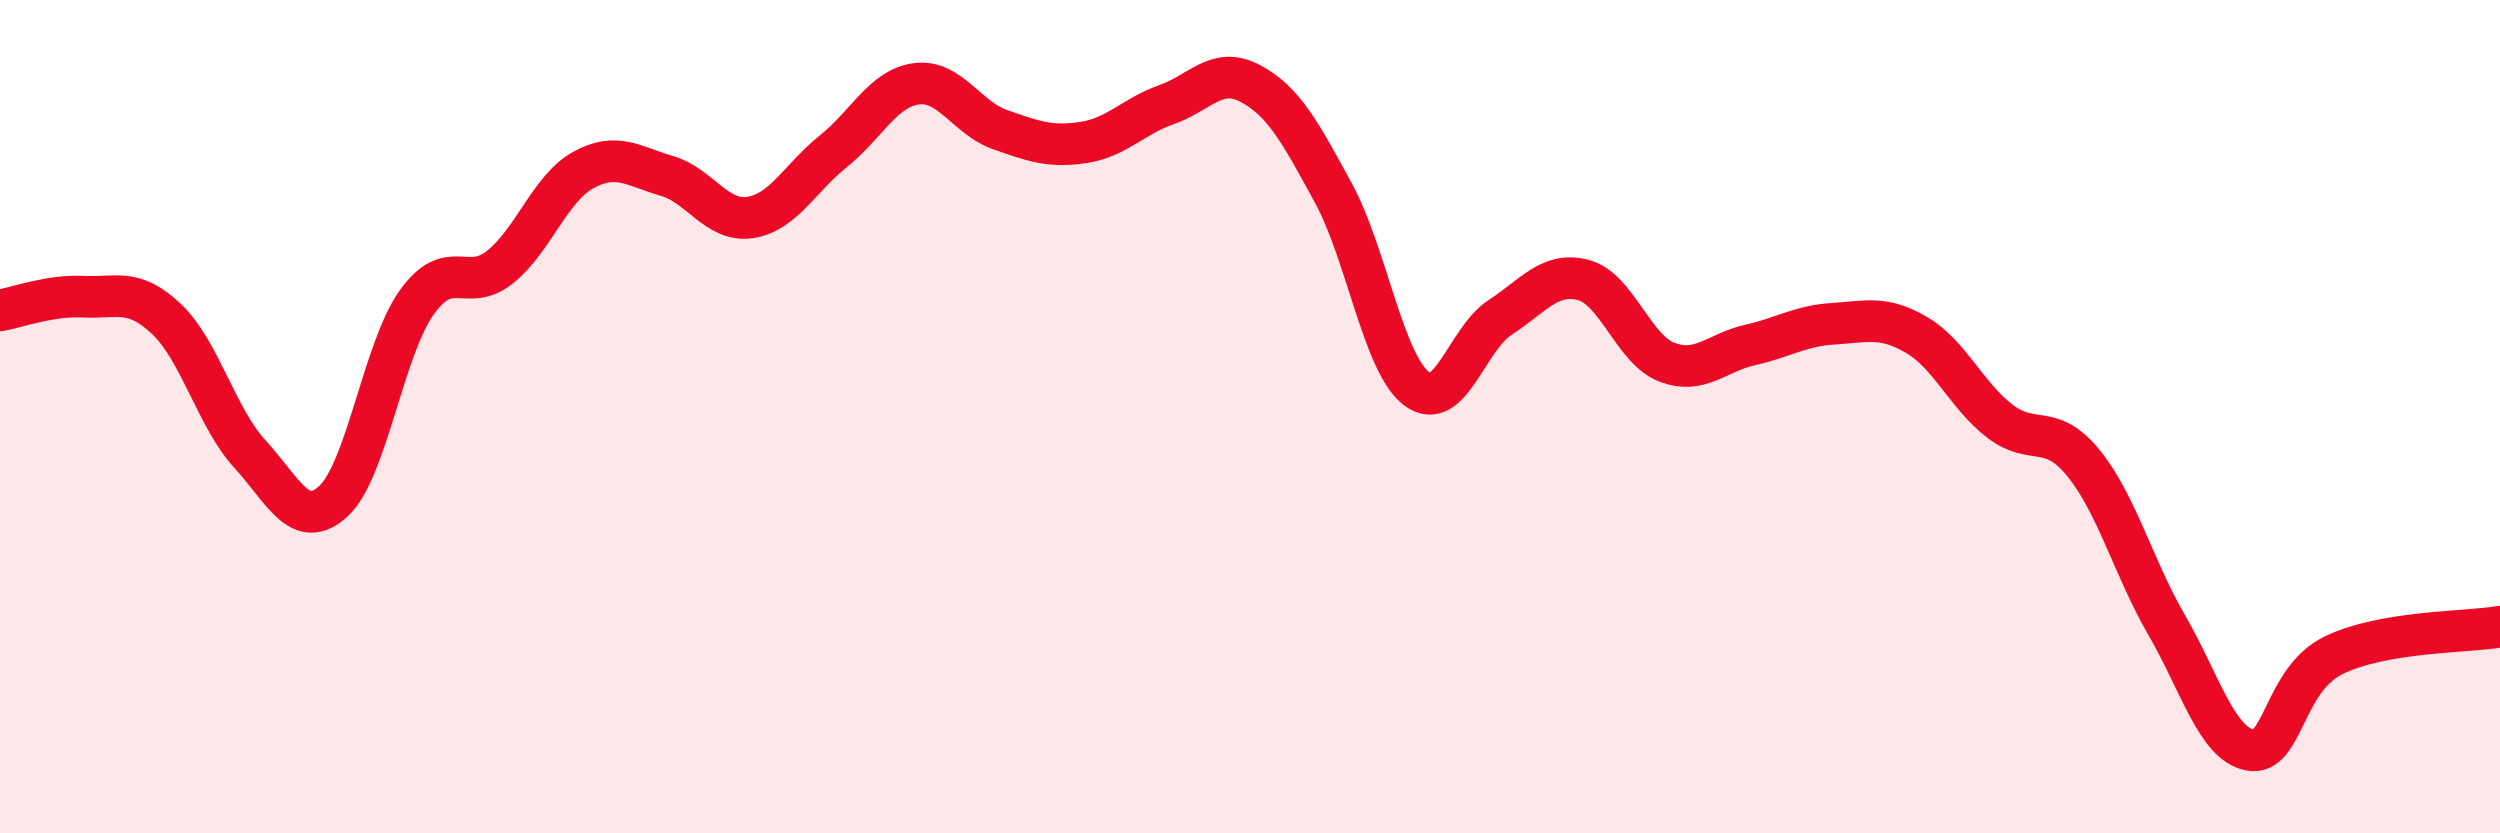
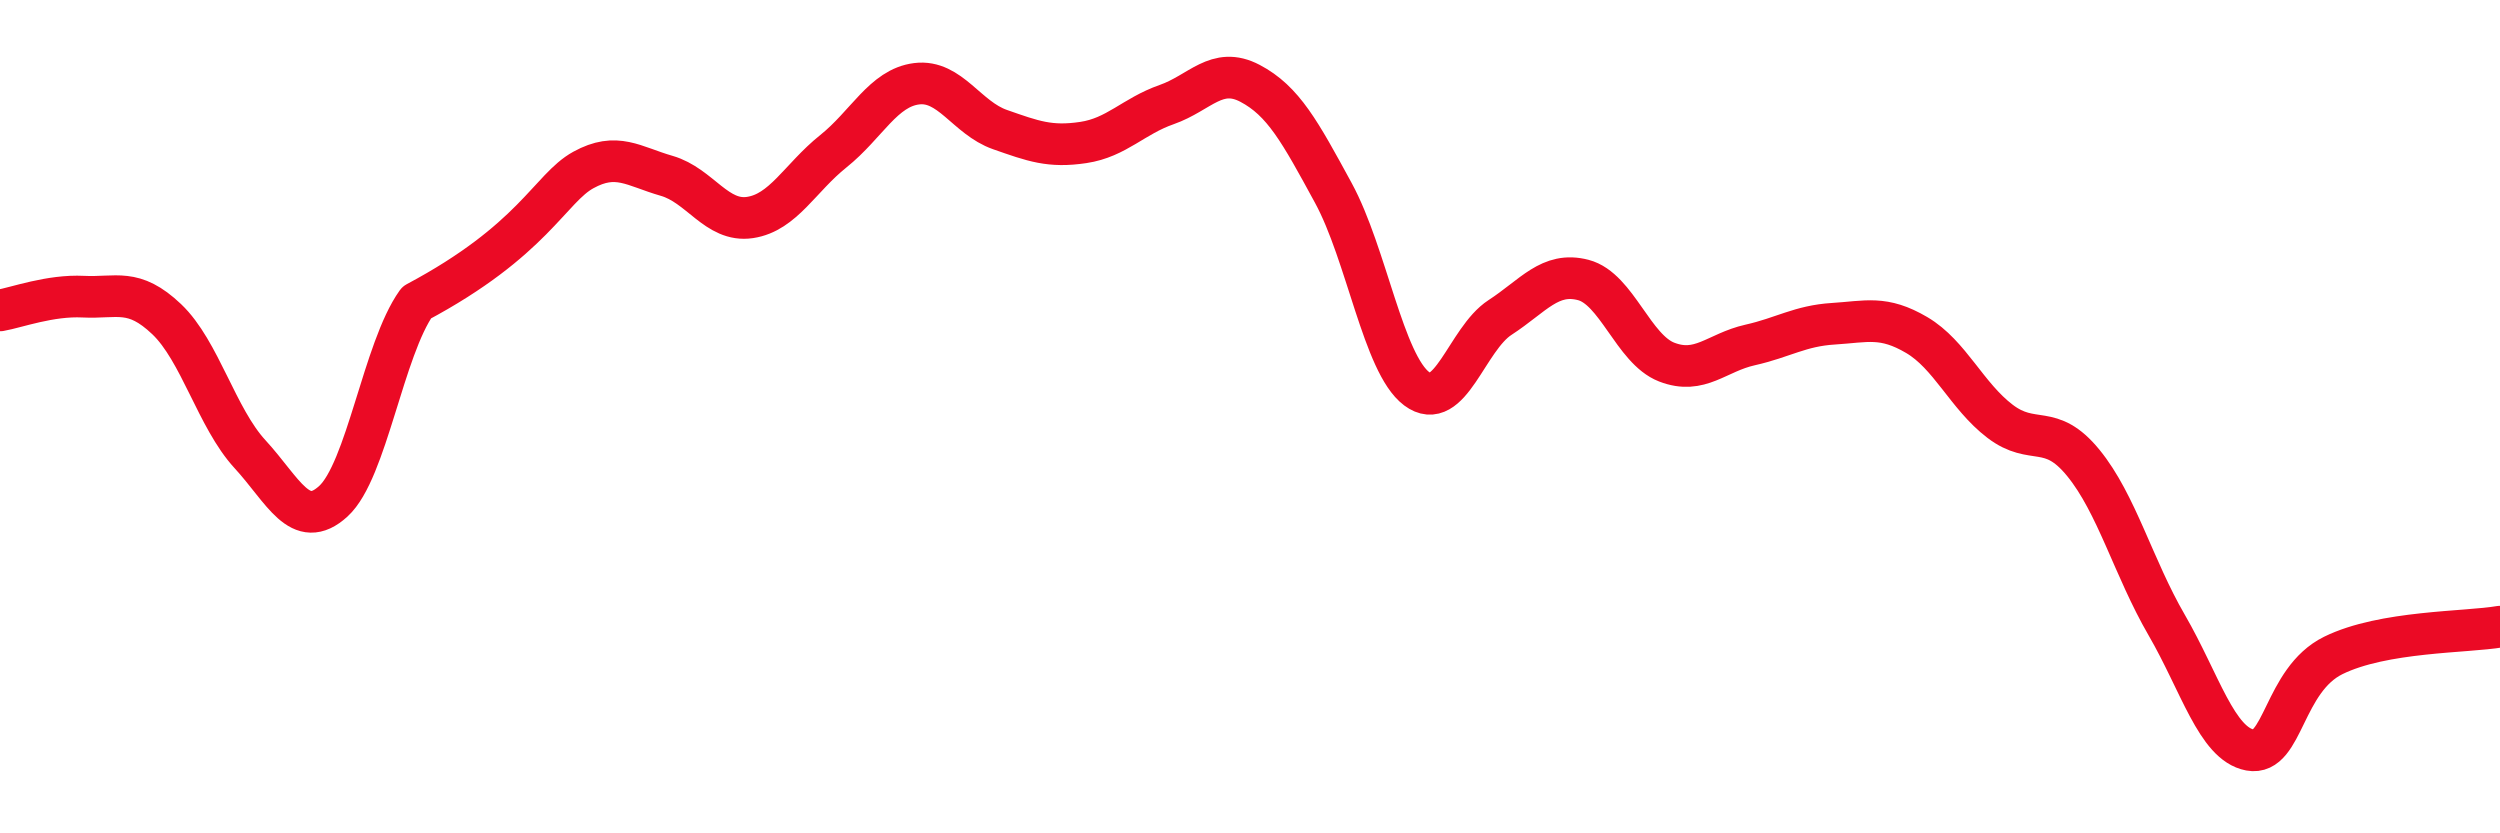
<svg xmlns="http://www.w3.org/2000/svg" width="60" height="20" viewBox="0 0 60 20">
-   <path d="M 0,7.45 C 0.4,7.38 1.2,7.08 2,7.12 C 2.8,7.16 3.2,6.9 4,7.66 C 4.8,8.42 5.2,10.03 6,10.9 C 6.8,11.77 7.2,12.76 8,12.03 C 8.8,11.3 9.2,8.38 10,7.26 C 10.8,6.14 11.2,7.05 12,6.41 C 12.8,5.77 13.2,4.52 14,4.08 C 14.8,3.64 15.2,3.99 16,4.22 C 16.8,4.45 17.2,5.34 18,5.22 C 18.8,5.1 19.2,4.27 20,3.63 C 20.8,2.99 21.2,2.11 22,2.01 C 22.8,1.91 23.2,2.83 24,3.11 C 24.8,3.39 25.2,3.54 26,3.42 C 26.8,3.3 27.2,2.79 28,2.51 C 28.8,2.23 29.2,1.58 30,2 C 30.8,2.42 31.2,3.16 32,4.63 C 32.8,6.1 33.2,8.73 34,9.33 C 34.8,9.93 35.2,8.14 36,7.62 C 36.8,7.1 37.2,6.51 38,6.72 C 38.8,6.93 39.2,8.38 40,8.69 C 40.8,9 41.2,8.46 42,8.28 C 42.8,8.1 43.2,7.82 44,7.77 C 44.8,7.72 45.2,7.57 46,8.04 C 46.8,8.51 47.2,9.5 48,10.11 C 48.8,10.72 49.2,10.13 50,11.11 C 50.8,12.09 51.2,13.62 52,15 C 52.8,16.38 53.2,17.85 54,18 C 54.8,18.15 54.8,16.32 56,15.73 C 57.2,15.14 59.2,15.18 60,15.04L60 20L0 20Z" fill="#EB0A25" opacity="0.1" stroke-linecap="round" stroke-linejoin="round" />
-   <path d="M 0,7.45 C 0.4,7.38 1.2,7.08 2,7.12 C 2.8,7.16 3.2,6.9 4,7.66 C 4.8,8.42 5.2,10.03 6,10.9 C 6.8,11.77 7.2,12.76 8,12.03 C 8.8,11.3 9.2,8.38 10,7.26 C 10.8,6.14 11.2,7.05 12,6.41 C 12.8,5.77 13.2,4.52 14,4.08 C 14.8,3.64 15.2,3.99 16,4.22 C 16.8,4.45 17.2,5.34 18,5.22 C 18.8,5.1 19.2,4.27 20,3.63 C 20.8,2.99 21.2,2.11 22,2.01 C 22.8,1.91 23.2,2.83 24,3.11 C 24.8,3.39 25.2,3.54 26,3.42 C 26.8,3.3 27.2,2.79 28,2.51 C 28.8,2.23 29.2,1.58 30,2 C 30.8,2.42 31.2,3.16 32,4.63 C 32.8,6.1 33.2,8.73 34,9.33 C 34.8,9.93 35.2,8.14 36,7.62 C 36.8,7.1 37.2,6.51 38,6.72 C 38.8,6.93 39.2,8.38 40,8.69 C 40.8,9 41.2,8.46 42,8.28 C 42.8,8.1 43.2,7.82 44,7.77 C 44.8,7.72 45.2,7.57 46,8.04 C 46.8,8.51 47.2,9.5 48,10.11 C 48.8,10.72 49.2,10.13 50,11.11 C 50.8,12.09 51.2,13.62 52,15 C 52.8,16.38 53.2,17.85 54,18 C 54.8,18.15 54.8,16.32 56,15.73 C 57.2,15.14 59.2,15.18 60,15.04" stroke="#EB0A25" stroke-width="1" fill="none" stroke-linecap="round" stroke-linejoin="round" />
+   <path d="M 0,7.45 C 0.4,7.38 1.2,7.08 2,7.12 C 2.8,7.16 3.2,6.9 4,7.66 C 4.8,8.42 5.2,10.03 6,10.9 C 6.8,11.77 7.2,12.76 8,12.03 C 8.8,11.3 9.2,8.38 10,7.26 C 12.8,5.77 13.2,4.52 14,4.08 C 14.8,3.64 15.2,3.99 16,4.22 C 16.8,4.45 17.2,5.34 18,5.22 C 18.8,5.1 19.2,4.27 20,3.63 C 20.8,2.99 21.2,2.11 22,2.01 C 22.8,1.91 23.2,2.83 24,3.11 C 24.8,3.39 25.2,3.54 26,3.42 C 26.8,3.3 27.2,2.79 28,2.51 C 28.8,2.23 29.2,1.58 30,2 C 30.8,2.42 31.2,3.16 32,4.63 C 32.8,6.1 33.2,8.73 34,9.33 C 34.8,9.93 35.2,8.14 36,7.62 C 36.8,7.1 37.2,6.51 38,6.72 C 38.8,6.93 39.2,8.38 40,8.69 C 40.8,9 41.2,8.46 42,8.28 C 42.8,8.1 43.2,7.82 44,7.77 C 44.8,7.72 45.2,7.57 46,8.04 C 46.8,8.51 47.2,9.5 48,10.11 C 48.8,10.72 49.2,10.13 50,11.11 C 50.8,12.09 51.2,13.62 52,15 C 52.8,16.38 53.2,17.85 54,18 C 54.8,18.15 54.8,16.32 56,15.73 C 57.2,15.14 59.2,15.18 60,15.04" stroke="#EB0A25" stroke-width="1" fill="none" stroke-linecap="round" stroke-linejoin="round" />
</svg>